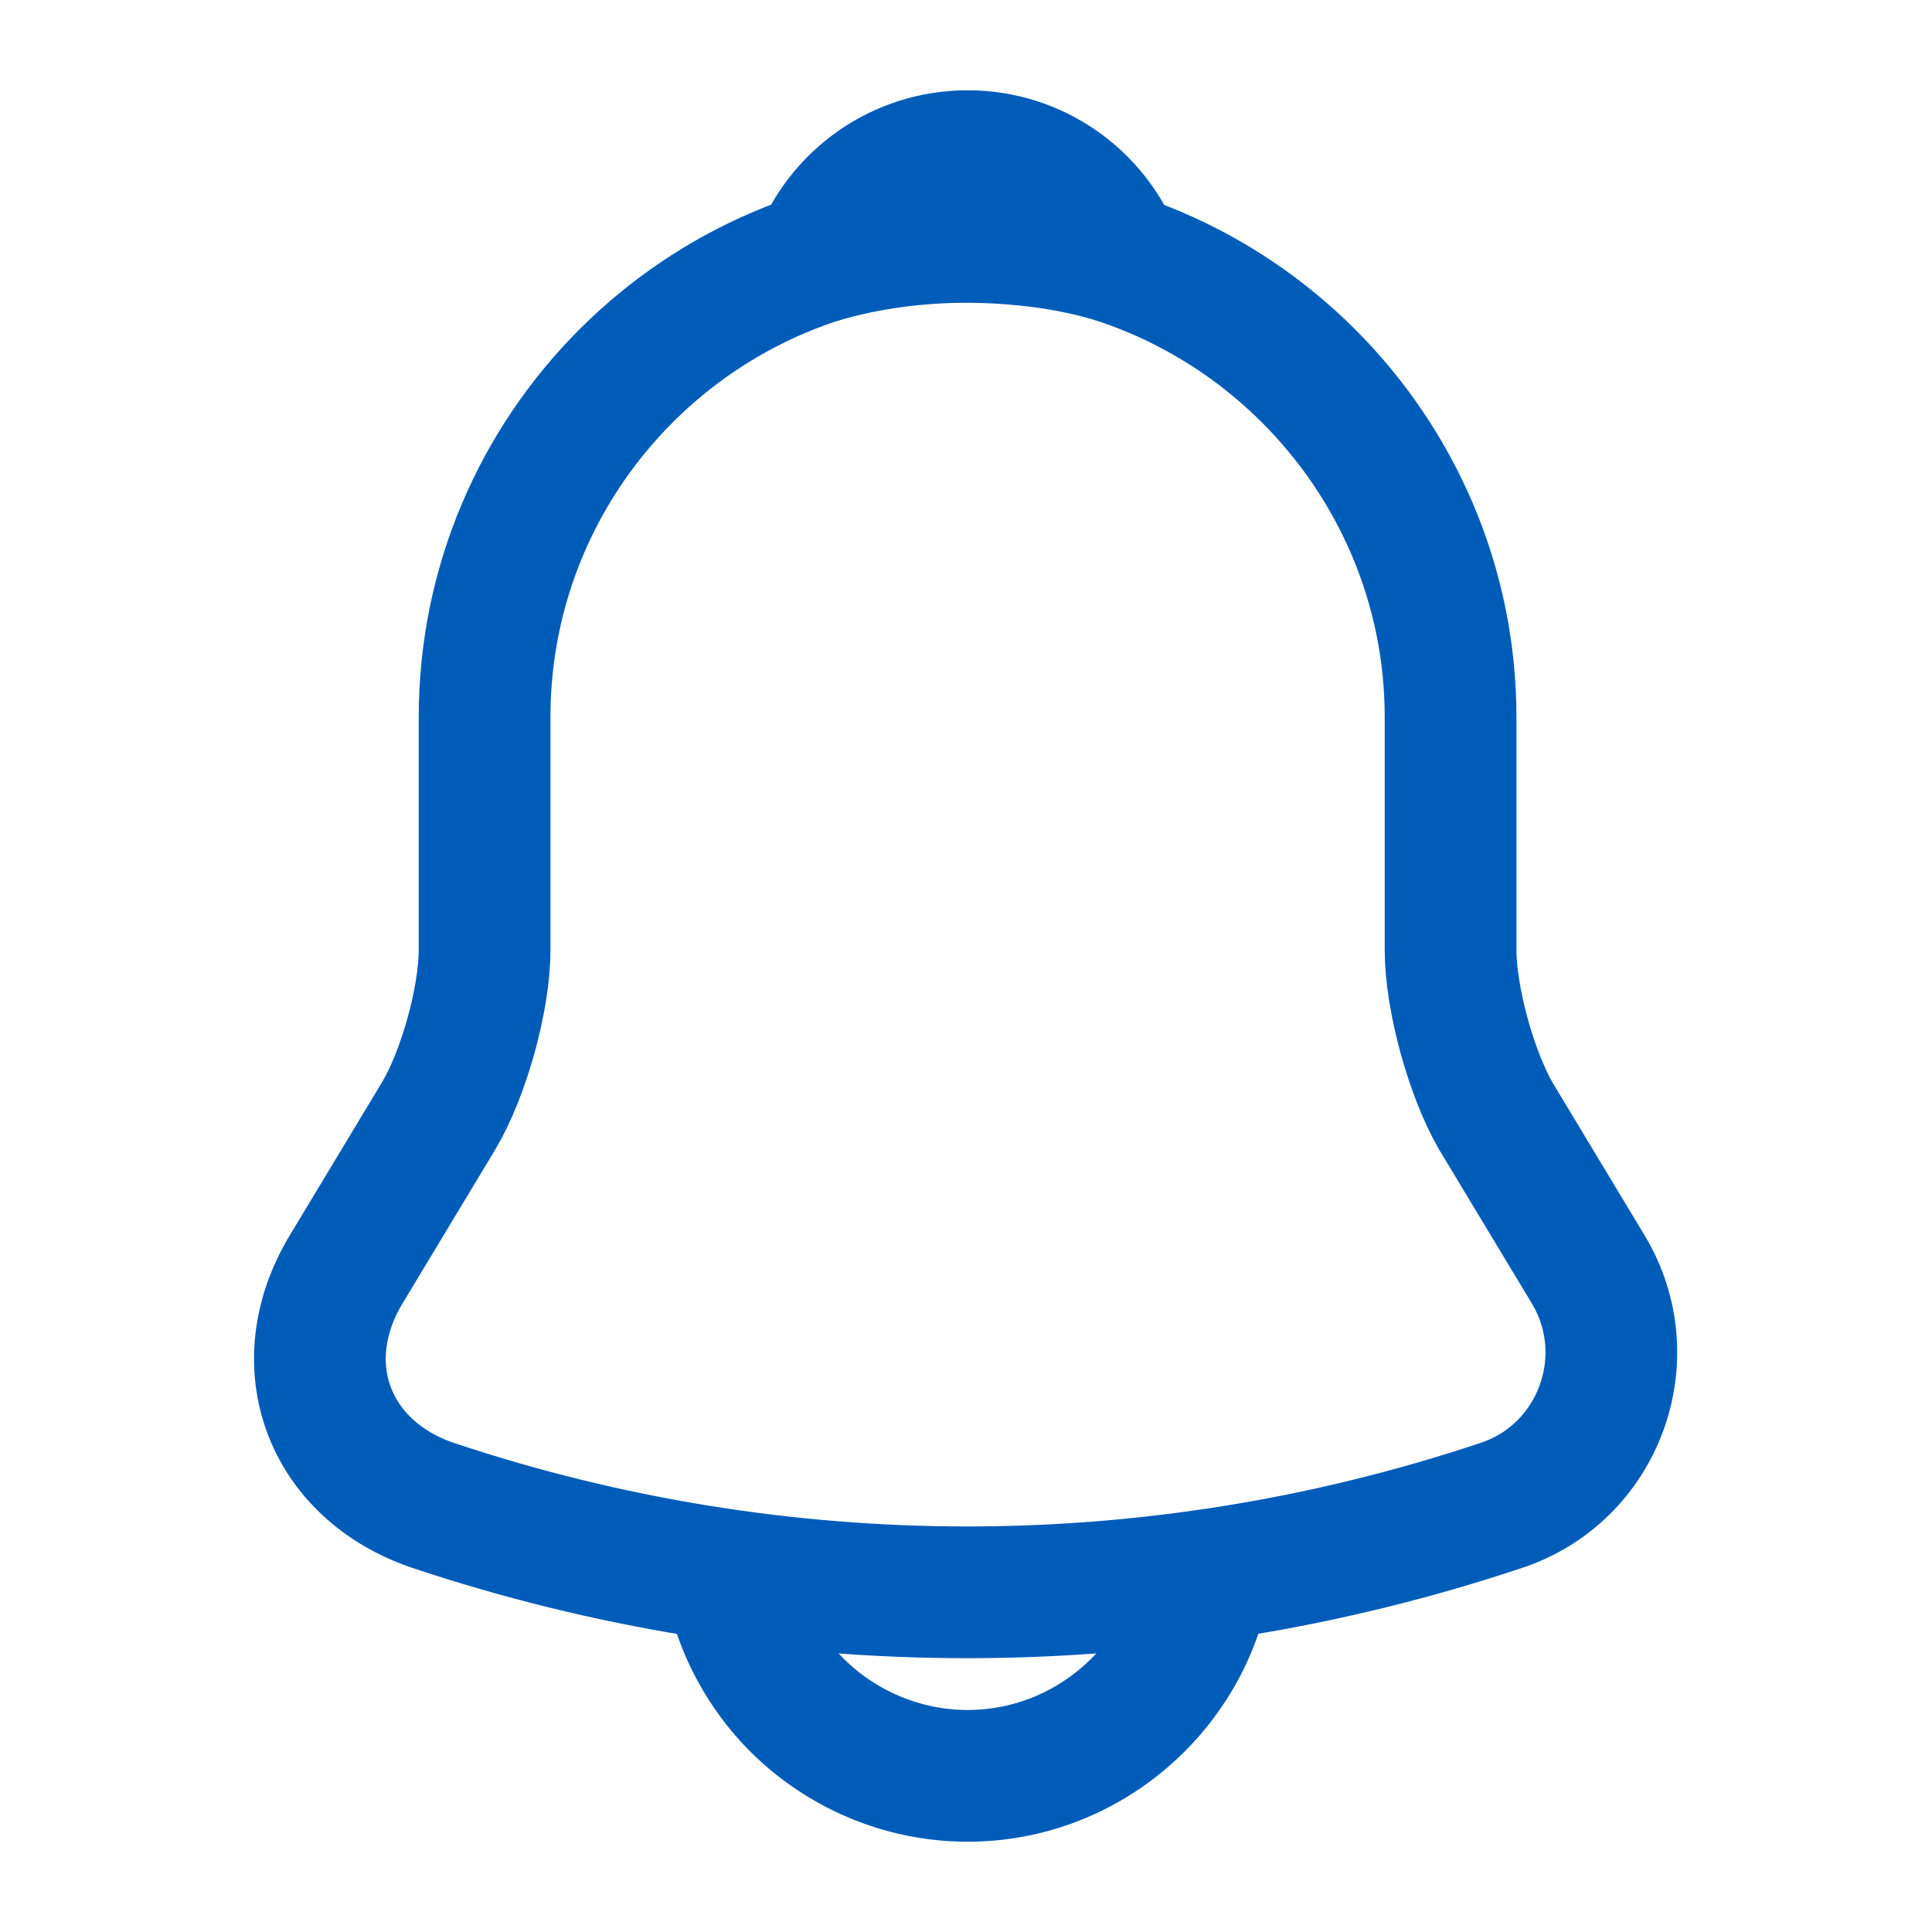
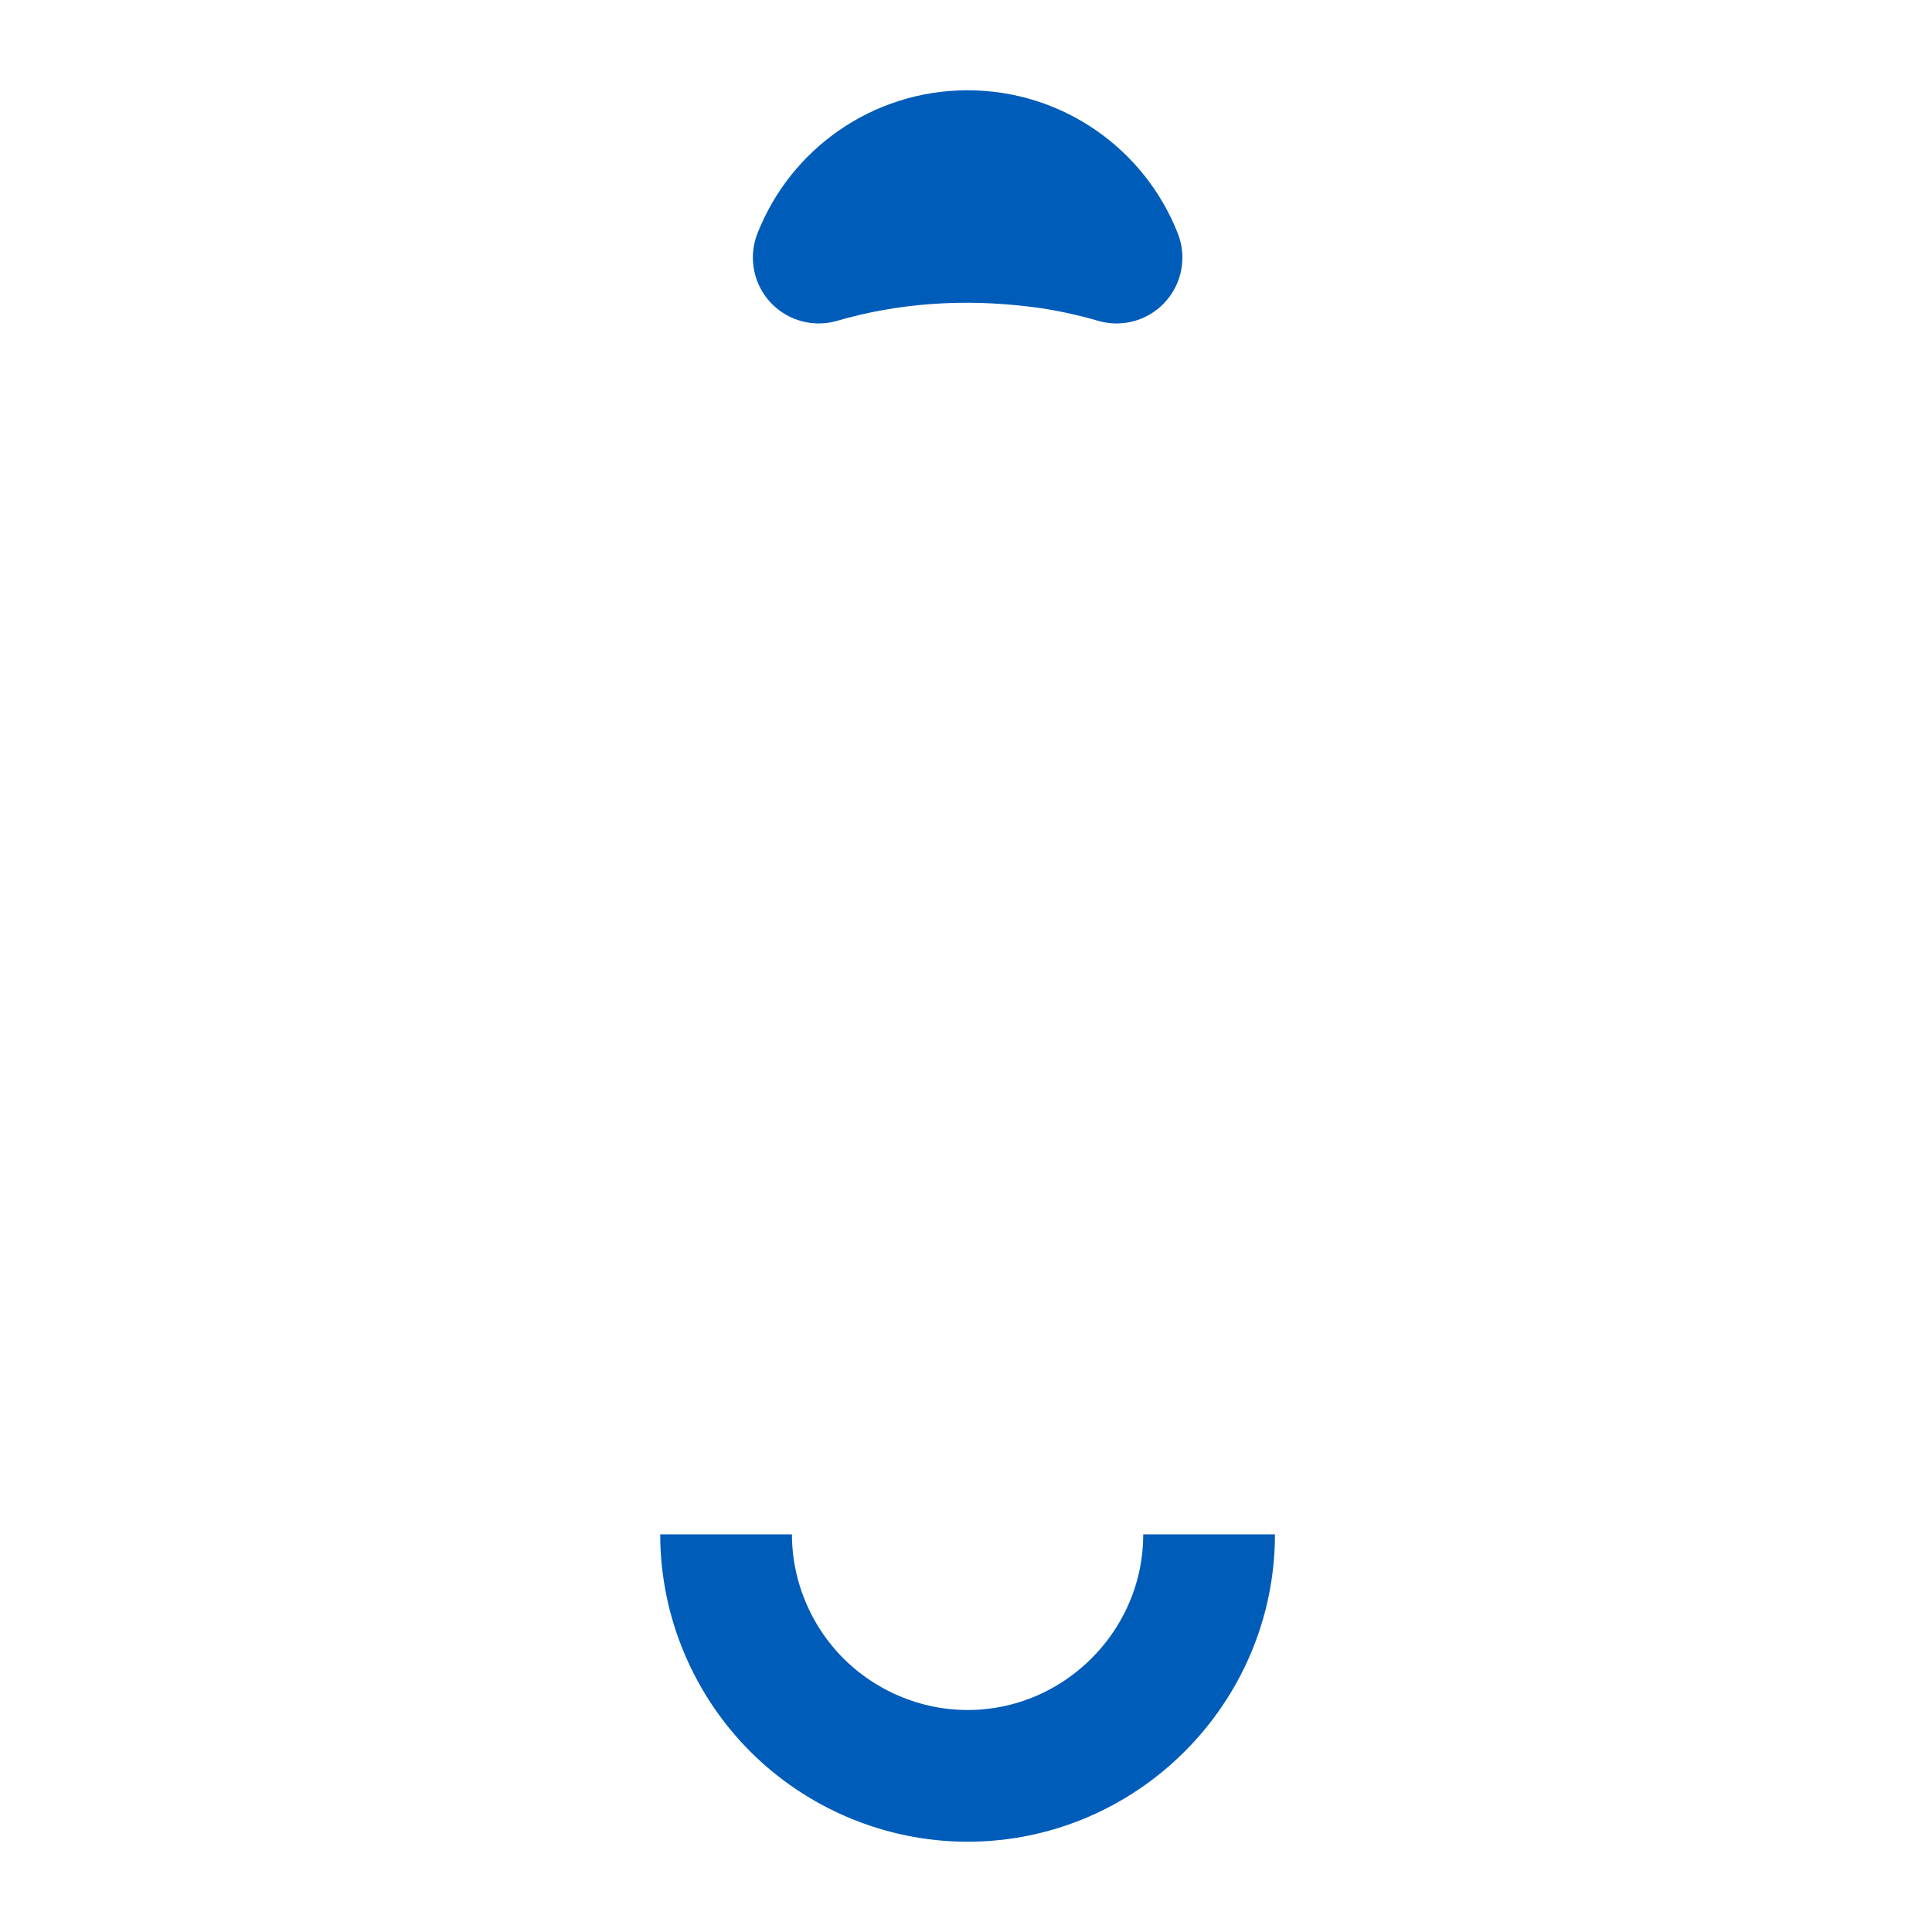
<svg xmlns="http://www.w3.org/2000/svg" width="22" height="22" viewBox="0 0 22 22" fill="none" class="bell-icon">
-   <path d="M11.018 2.667C7.984 2.667 5.518 5.133 5.518 8.167V10.817C5.518 11.376 5.28 12.228 4.996 12.705L3.941 14.456C3.291 15.537 3.74 16.738 4.931 17.142C8.882 18.462 13.145 18.462 17.096 17.142C18.205 16.775 18.691 15.464 18.086 14.456L17.031 12.705C16.756 12.228 16.518 11.376 16.518 10.817V8.167C16.518 5.142 14.043 2.667 11.018 2.667Z" stroke="#005CB9" stroke-width="1.5" stroke-miterlimit="10" stroke-linecap="round" />
  <path d="M12.714 2.933C12.43 2.851 12.137 2.787 11.834 2.75C10.954 2.64 10.111 2.704 9.323 2.933C9.588 2.255 10.248 1.778 11.018 1.778C11.788 1.778 12.448 2.255 12.714 2.933Z" stroke="#005CB9" stroke-width="1.5" stroke-miterlimit="10" stroke-linecap="round" stroke-linejoin="round" />
  <path d="M13.768 17.472C13.768 18.984 12.53 20.222 11.018 20.222C10.266 20.222 9.569 19.91 9.074 19.415C8.579 18.92 8.268 18.223 8.268 17.472" stroke="#005CB9" stroke-width="1.5" stroke-miterlimit="10" />
</svg>